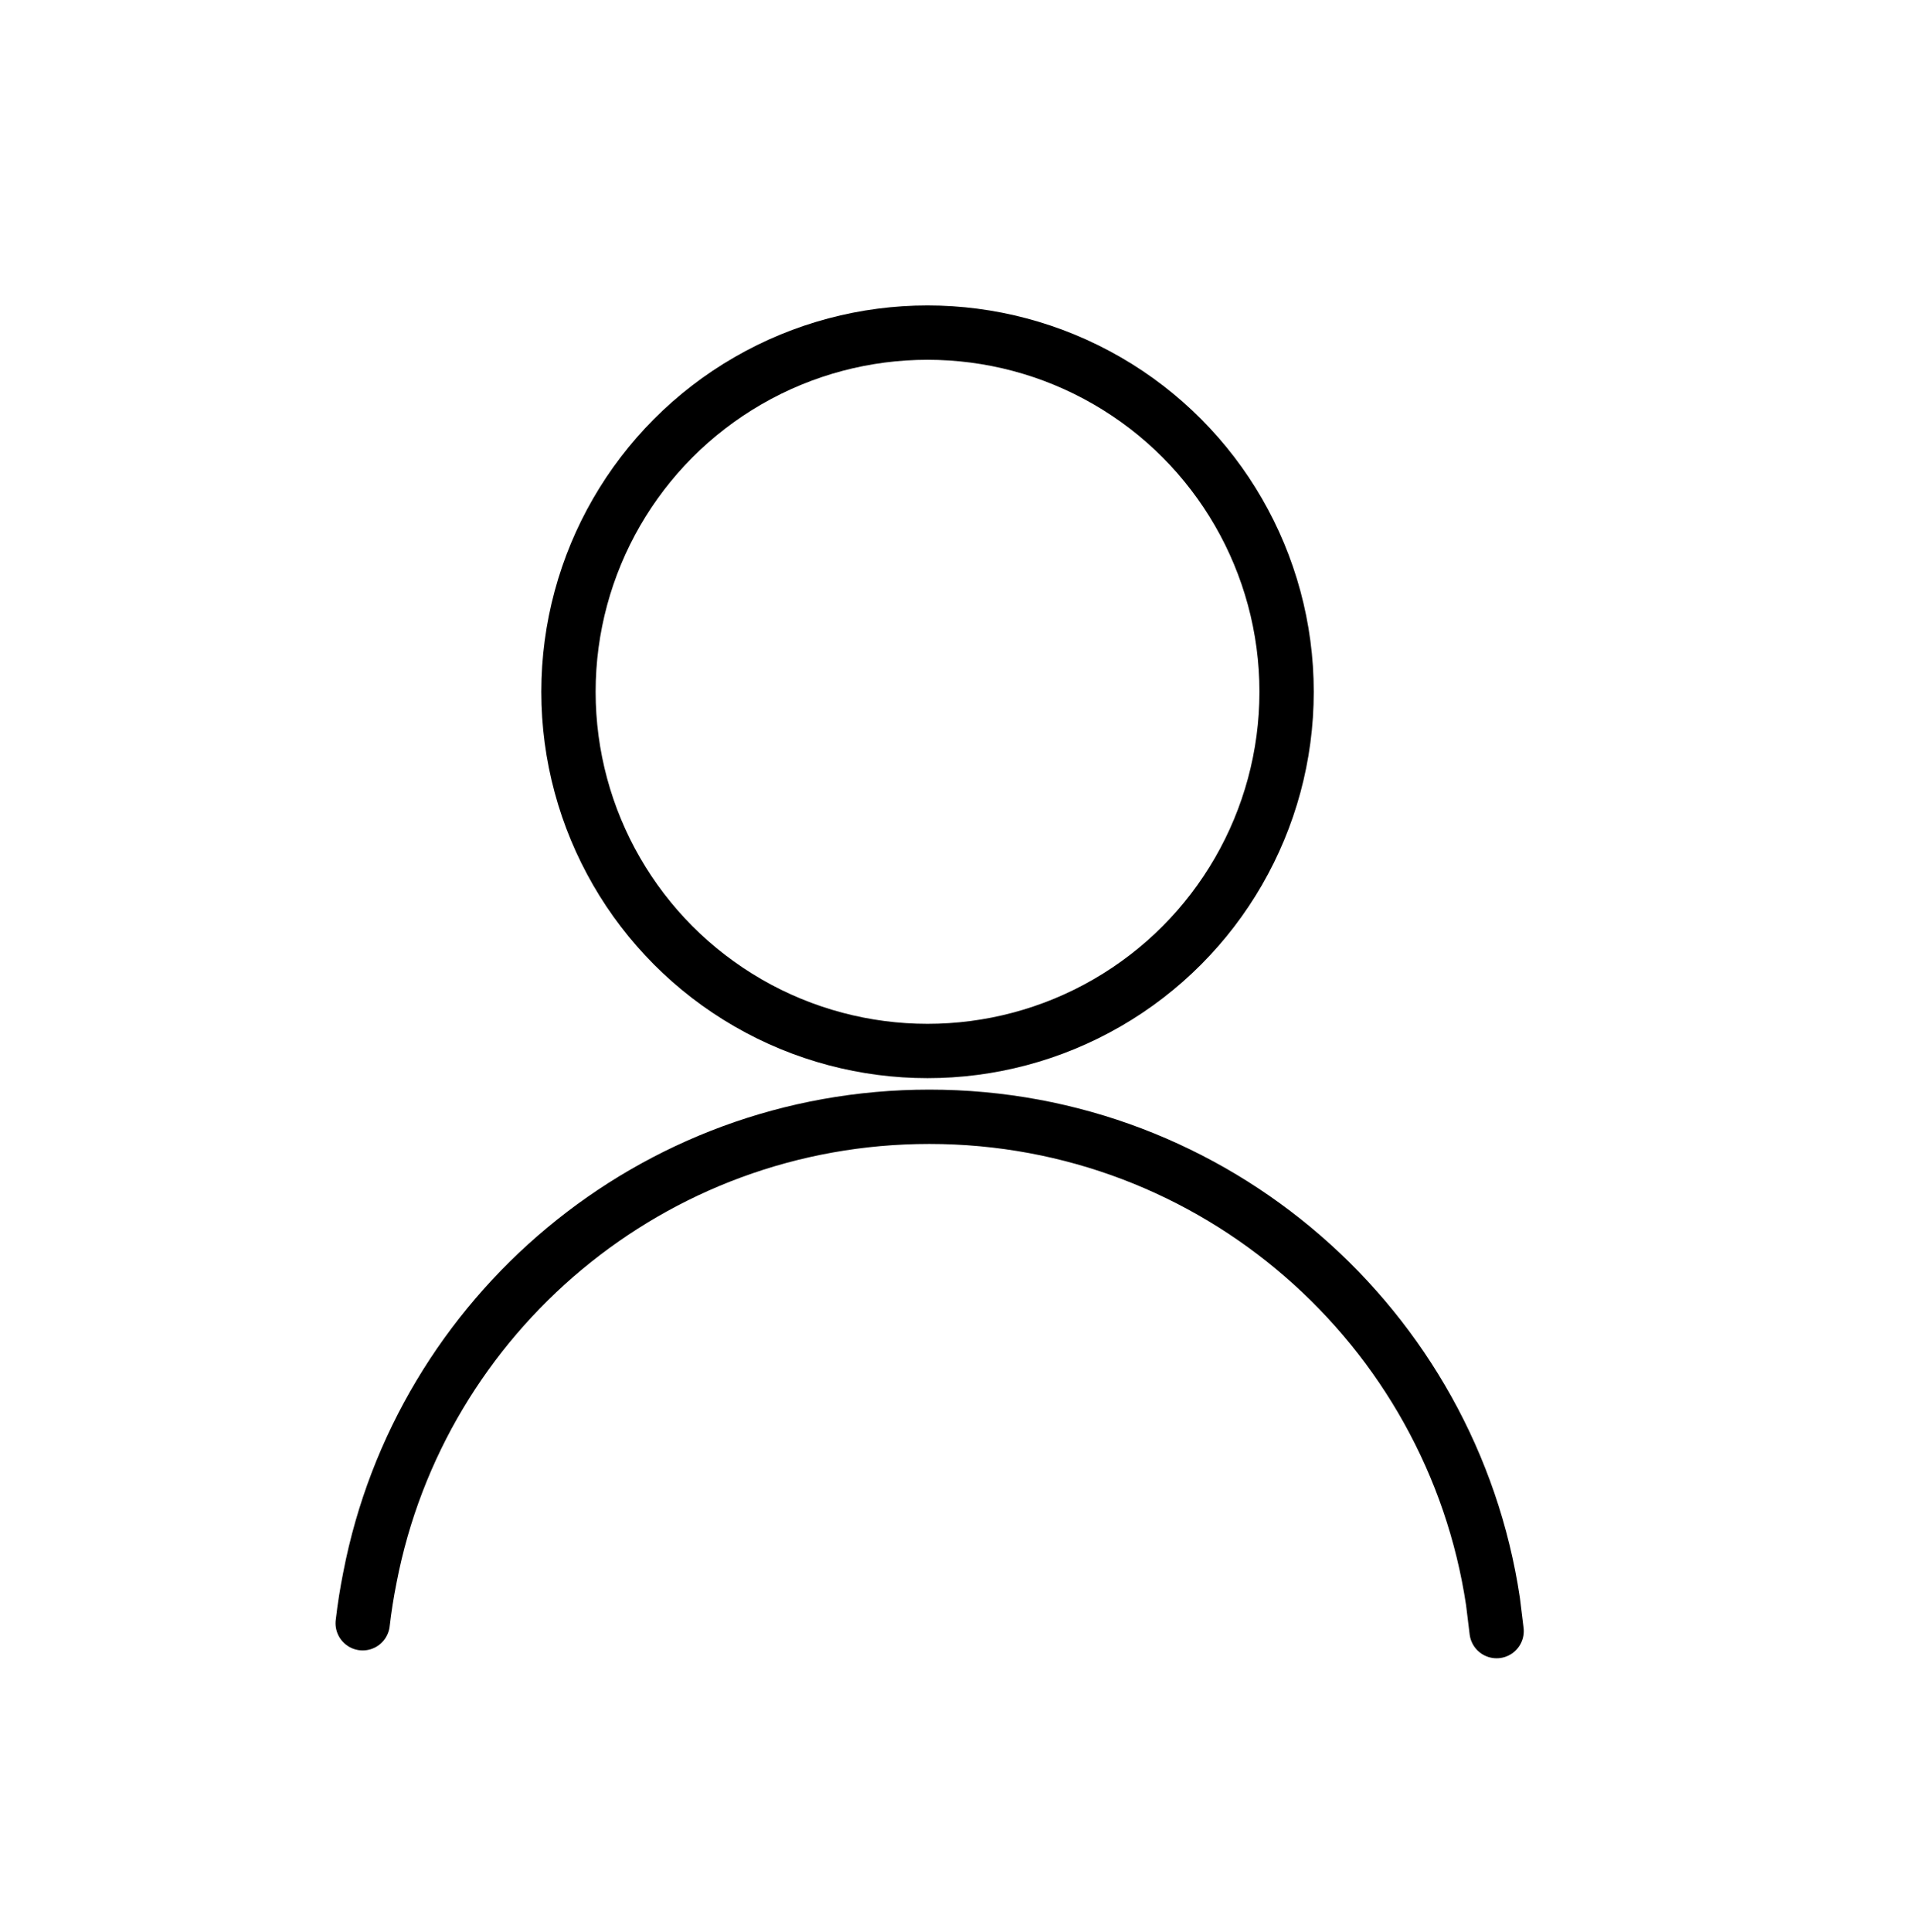
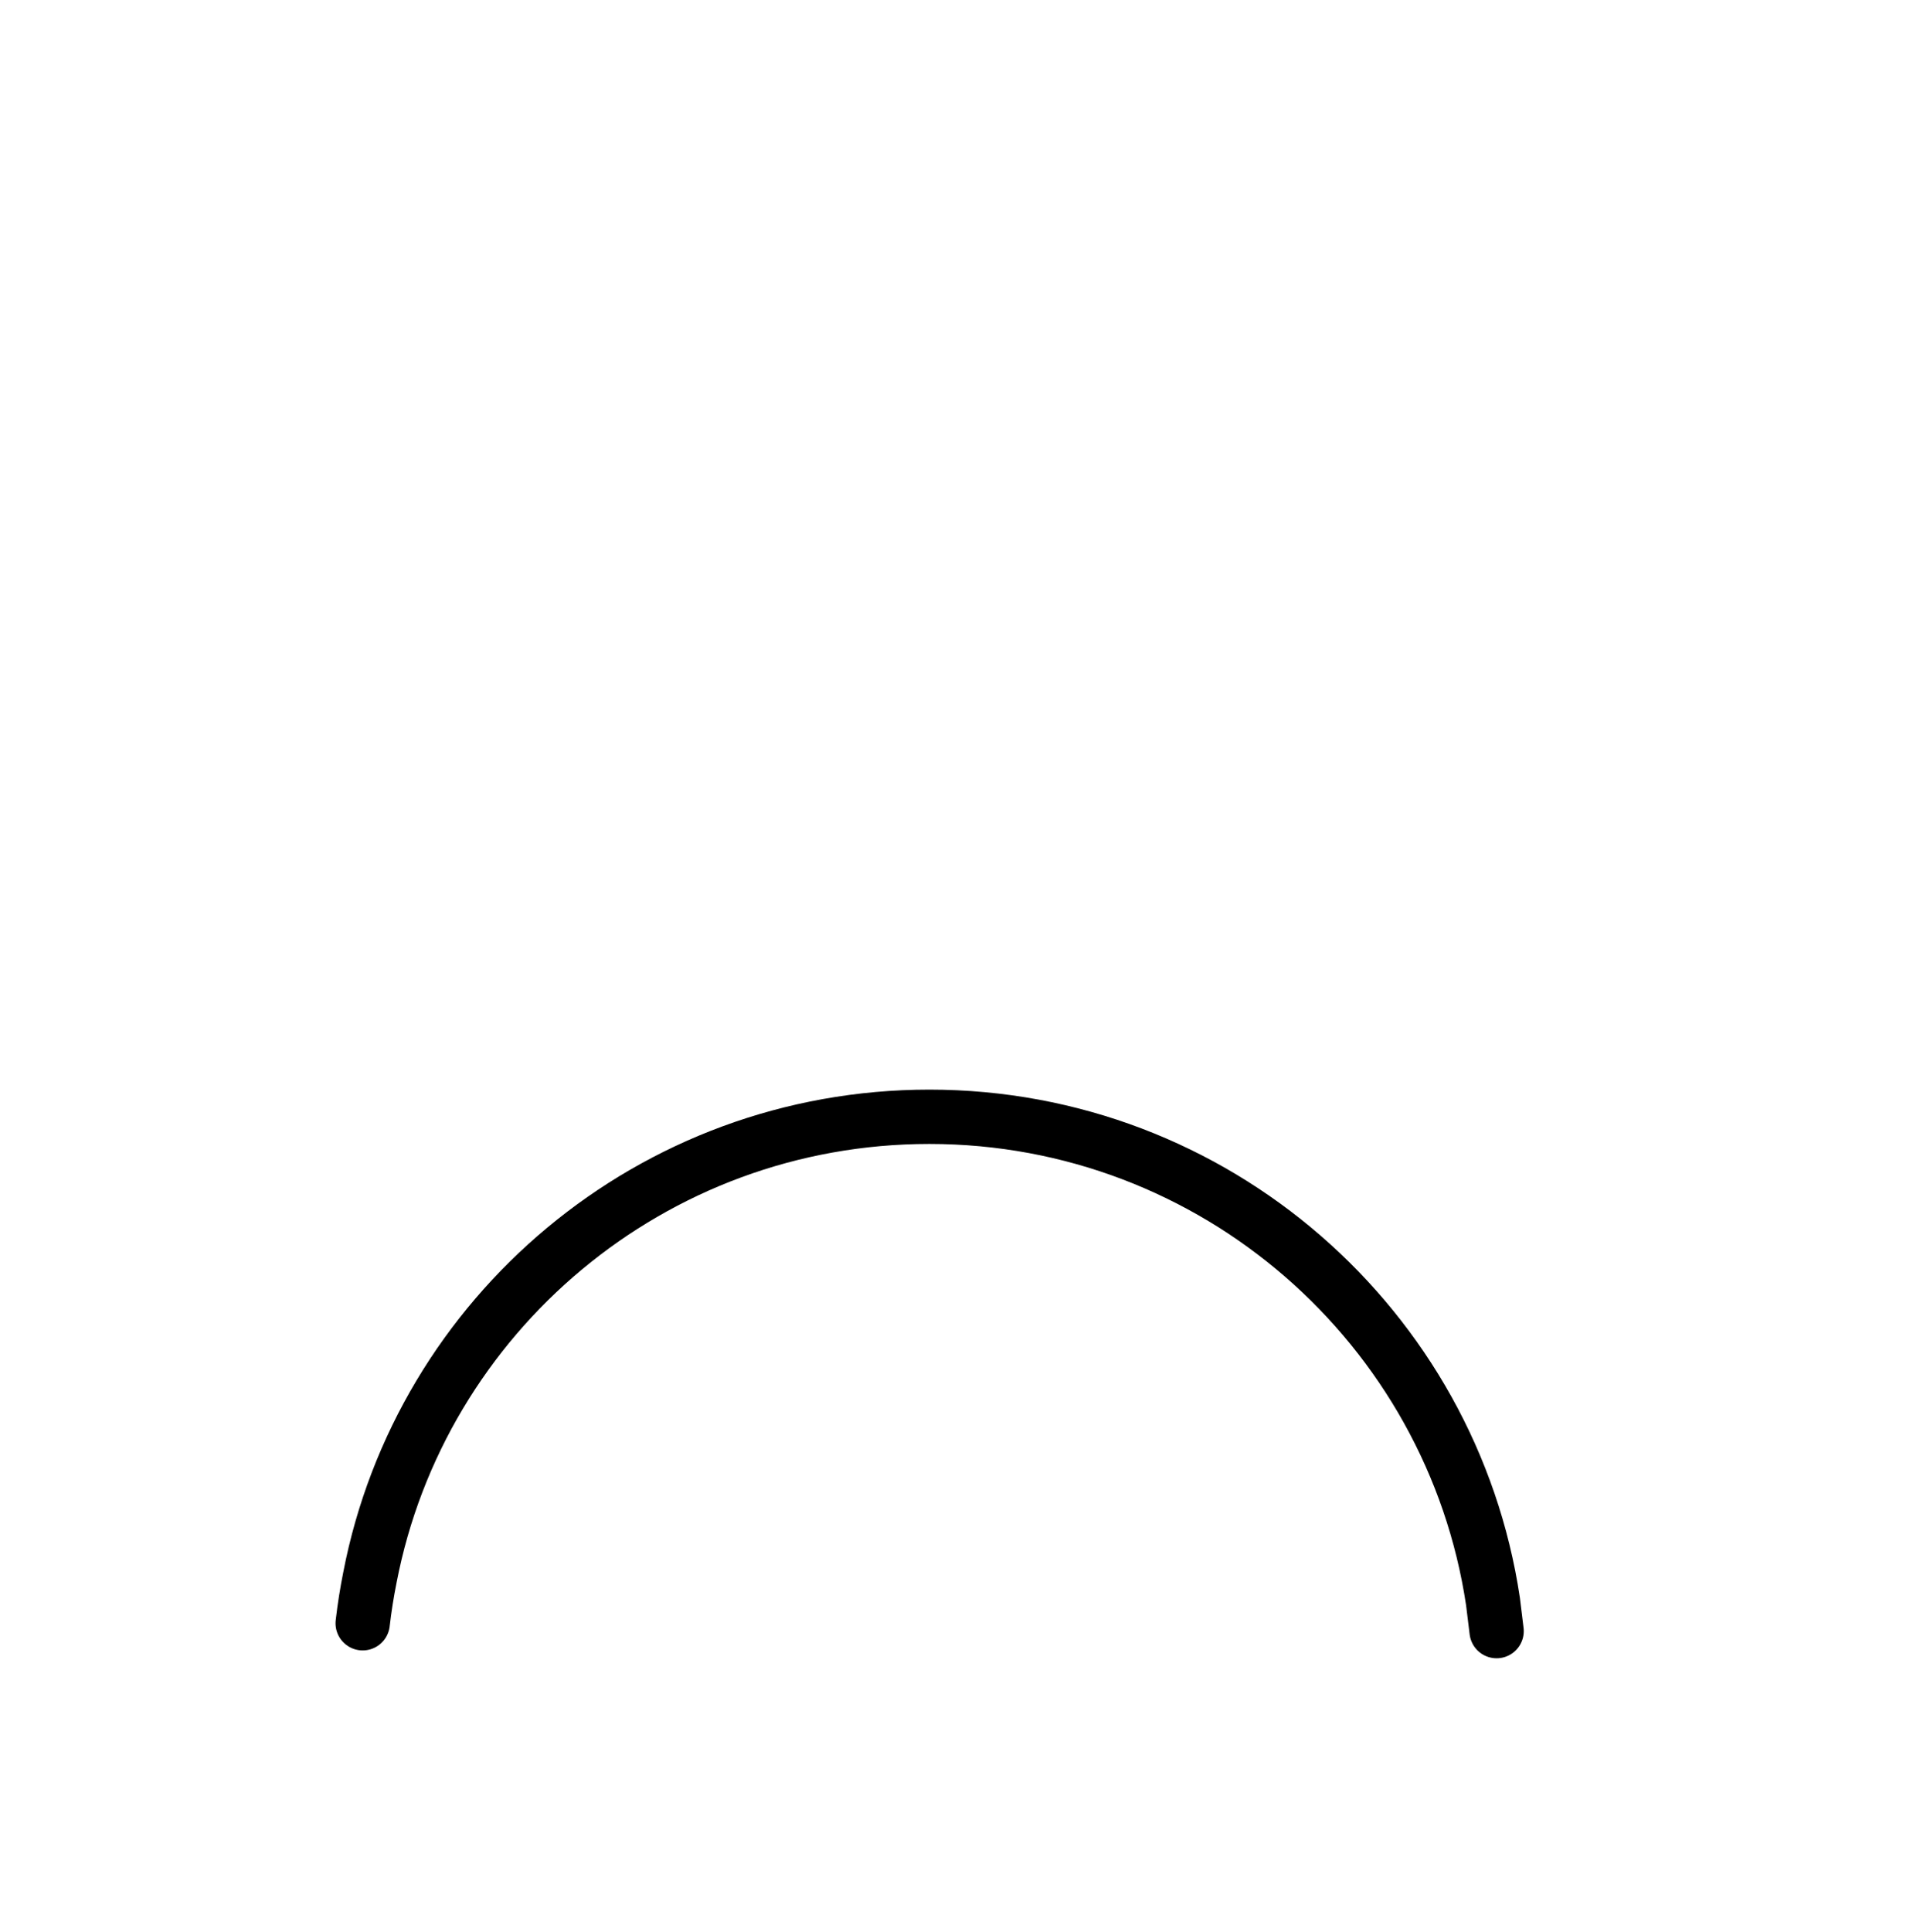
<svg xmlns="http://www.w3.org/2000/svg" version="1.1" x="0px" y="0px" viewBox="0 0 317 320" style="enable-background:new 0 0 317 320;" xml:space="preserve">
  <style type="text/css">
	.st0{fill:none;stroke:#000000;stroke-width:9;stroke-miterlimit:10;}
	.st1{fill:none;stroke:#000000;stroke-width:9;stroke-linecap:round;stroke-miterlimit:10;}
</style>
  <g id="Grid">
</g>
  <g id="Layer">
-     <circle class="st0" cx="153.7" cy="114.6" r="59.5" />
    <path class="st1" d="M60.1,268.9c0.3-2.6,0.7-5.1,1.2-7.6C69.7,217.8,108,185,154,185c47.3,0,86.6,34.8,93.4,80.3   c0.2,1.6,0.4,3.3,0.6,4.9" />
  </g>
</svg>